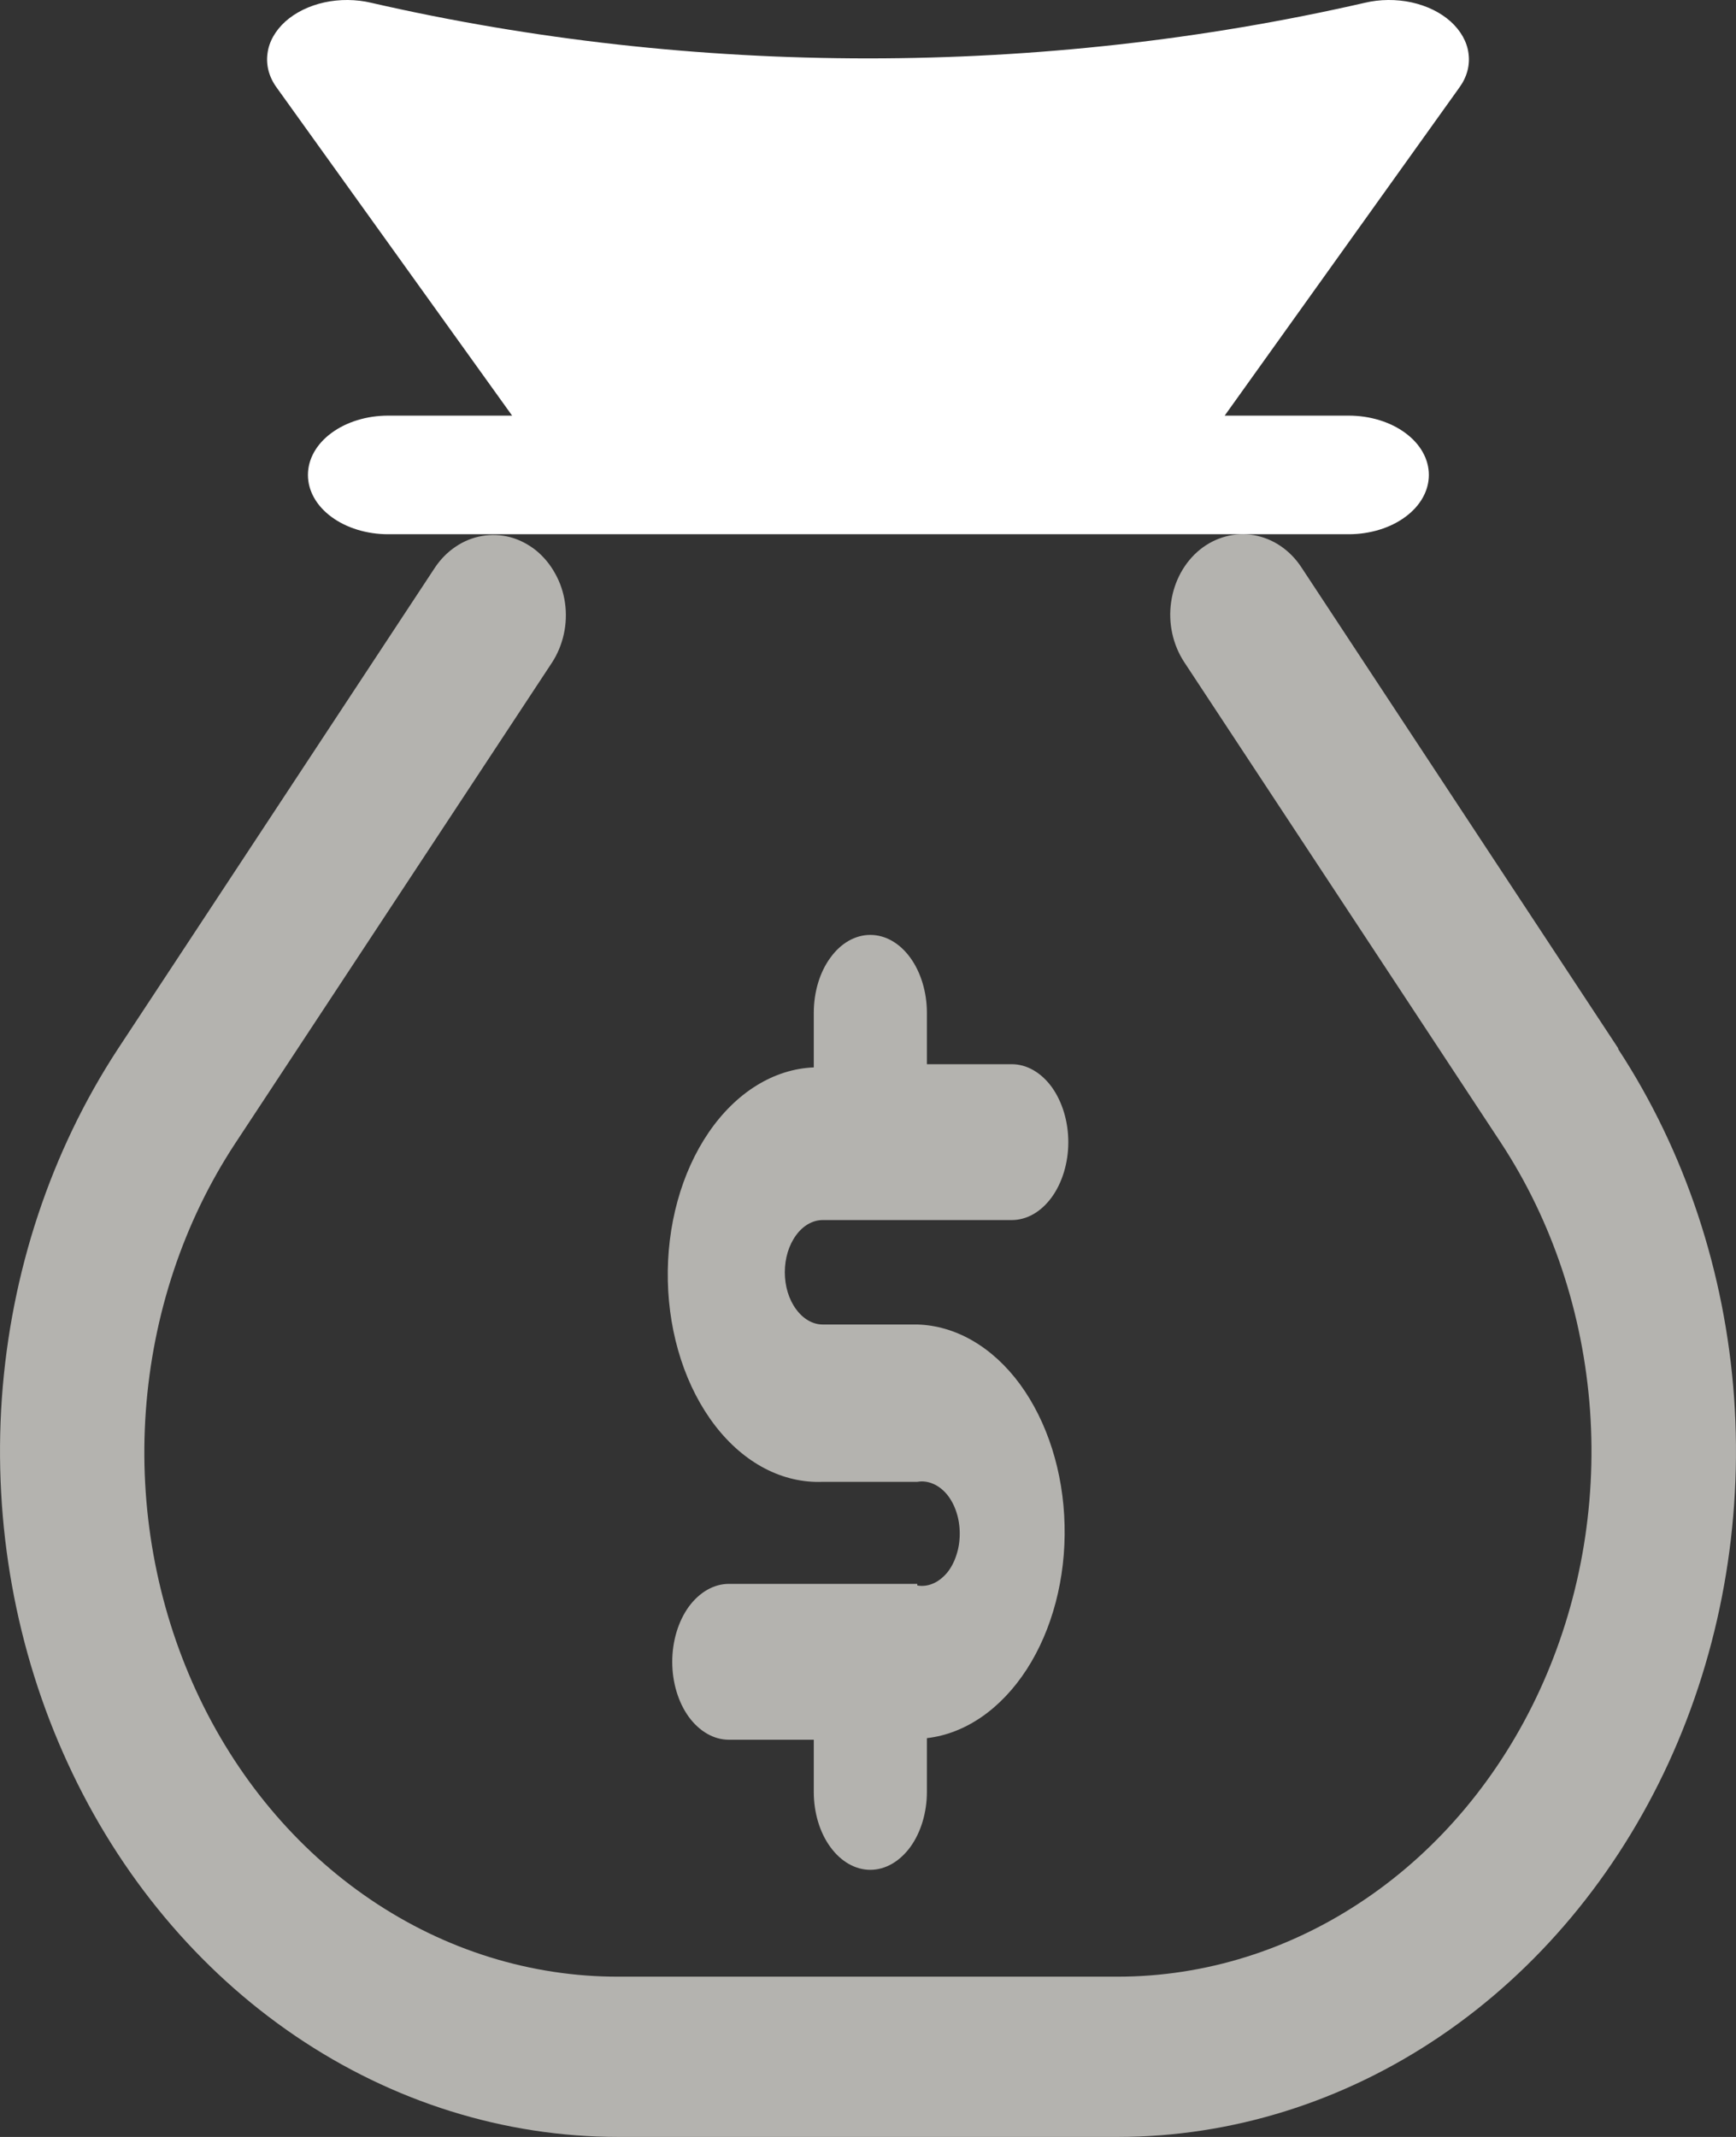
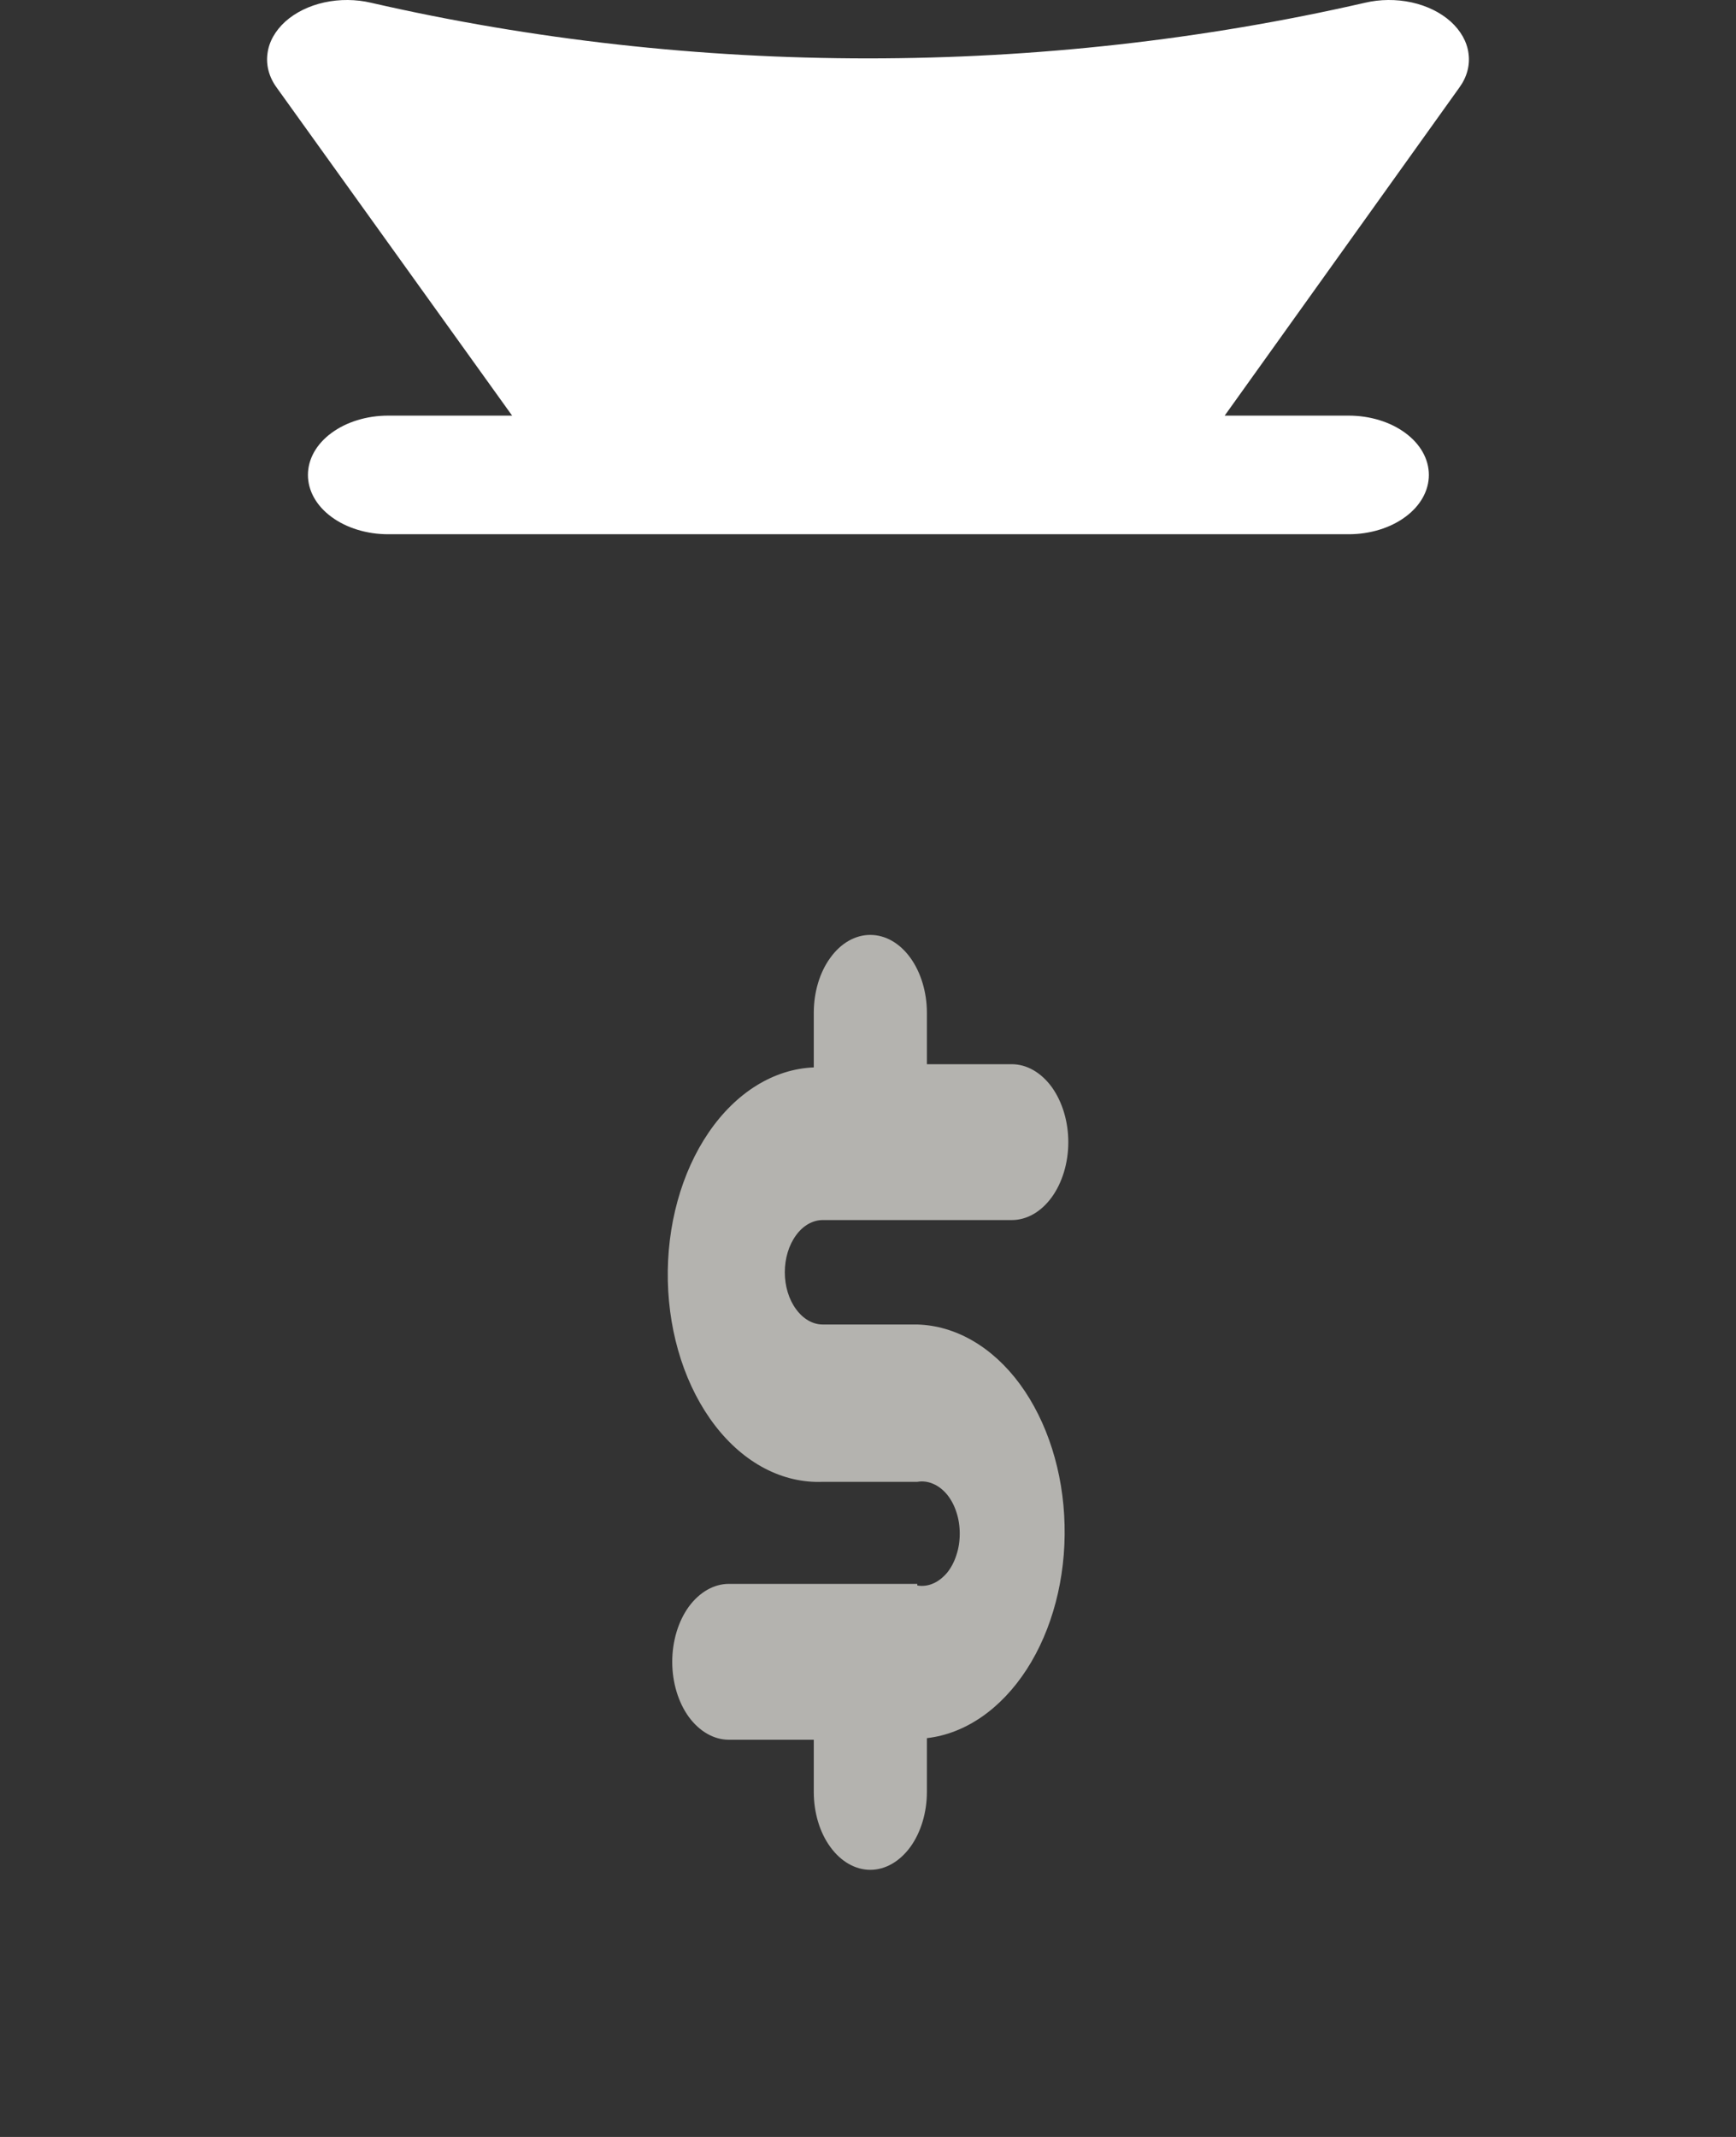
<svg xmlns="http://www.w3.org/2000/svg" width="13" height="16" viewBox="0 0 13 16" fill="none">
  <rect x="0" y="0" width="13" height="16" fill="#333333" stroke="none" />
-   <path d="M12.118 7.849L9.745 4.247C9.66 4.118 9.533 4.032 9.39 4.007C9.248 3.983 9.103 4.021 8.986 4.115C8.87 4.209 8.792 4.351 8.77 4.508C8.747 4.666 8.783 4.827 8.867 4.956L11.24 8.557C11.625 9.144 11.855 9.837 11.907 10.56C11.958 11.283 11.828 12.007 11.531 12.653C11.234 13.299 10.781 13.842 10.223 14.22C9.665 14.599 9.023 14.8 8.369 14.8H4.631C3.977 14.801 3.335 14.602 2.777 14.224C2.218 13.846 1.765 13.304 1.468 12.658C1.171 12.012 1.04 11.287 1.092 10.565C1.144 9.842 1.375 9.149 1.76 8.563L4.133 4.962C4.175 4.898 4.205 4.825 4.222 4.749C4.239 4.672 4.242 4.592 4.231 4.514C4.22 4.436 4.195 4.361 4.157 4.294C4.12 4.226 4.071 4.168 4.014 4.121C3.956 4.075 3.891 4.041 3.821 4.022C3.752 4.004 3.68 4.001 3.61 4.013C3.539 4.025 3.471 4.053 3.411 4.094C3.35 4.135 3.297 4.189 3.255 4.253L0.882 7.855C0.381 8.621 0.081 9.525 0.014 10.468C-0.052 11.411 0.118 12.357 0.506 13.199C0.893 14.042 1.484 14.75 2.212 15.244C2.94 15.738 3.777 16 4.631 16H8.369C9.223 16 10.06 15.738 10.788 15.244C11.516 14.75 12.107 14.042 12.495 13.199C12.882 12.357 13.052 11.411 12.986 10.468C12.919 9.525 12.619 8.621 12.118 7.855V7.849Z" fill="#B4B3AF" />
  <path d="M6.869 11.859H5.458C5.346 11.859 5.238 11.921 5.158 12.03C5.079 12.139 5.034 12.288 5.034 12.443C5.034 12.597 5.079 12.746 5.158 12.855C5.238 12.964 5.346 13.026 5.458 13.026H6.094V13.417C6.094 13.571 6.138 13.72 6.218 13.829C6.297 13.938 6.405 14 6.517 14C6.63 14 6.737 13.938 6.817 13.829C6.896 13.72 6.941 13.571 6.941 13.417V13.014C7.229 12.981 7.496 12.796 7.688 12.5C7.88 12.203 7.982 11.816 7.972 11.418C7.963 11.021 7.843 10.644 7.638 10.364C7.433 10.085 7.157 9.925 6.869 9.917H6.161C6.086 9.917 6.014 9.875 5.961 9.802C5.907 9.729 5.877 9.629 5.877 9.526C5.877 9.422 5.907 9.323 5.961 9.249C6.014 9.176 6.086 9.135 6.161 9.135H7.576C7.689 9.135 7.796 9.074 7.876 8.964C7.955 8.855 8 8.706 8 8.552C8 8.397 7.955 8.249 7.876 8.139C7.796 8.03 7.689 7.968 7.576 7.968H6.941V7.583C6.941 7.429 6.896 7.28 6.817 7.171C6.737 7.061 6.63 7 6.517 7C6.405 7 6.297 7.061 6.218 7.171C6.138 7.28 6.094 7.429 6.094 7.583V7.992C5.795 8.004 5.512 8.179 5.307 8.479C5.102 8.779 4.992 9.178 5.001 9.59C5.01 10.002 5.137 10.391 5.355 10.674C5.572 10.956 5.862 11.107 6.161 11.095H6.869C6.909 11.088 6.949 11.093 6.988 11.11C7.026 11.126 7.061 11.153 7.092 11.19C7.122 11.227 7.146 11.272 7.162 11.322C7.179 11.373 7.187 11.428 7.187 11.483C7.187 11.538 7.179 11.593 7.162 11.643C7.146 11.694 7.122 11.739 7.092 11.776C7.061 11.812 7.026 11.84 6.988 11.856C6.949 11.873 6.909 11.878 6.869 11.871V11.859Z" fill="#B4B3AF" />
  <path d="M3.835 3.112H2.906C2.747 3.112 2.594 3.159 2.482 3.242C2.369 3.325 2.306 3.438 2.306 3.556C2.306 3.674 2.369 3.787 2.482 3.87C2.594 3.953 2.747 4 2.906 4H10.1C10.259 4 10.412 3.953 10.524 3.87C10.637 3.787 10.7 3.674 10.7 3.556C10.7 3.438 10.637 3.325 10.524 3.242C10.412 3.159 10.259 3.112 10.1 3.112H9.171L10.928 0.656C10.985 0.578 11.009 0.489 10.997 0.401C10.986 0.313 10.939 0.23 10.863 0.161C10.787 0.093 10.685 0.043 10.571 0.018C10.456 -0.007 10.334 -0.006 10.22 0.021C7.797 0.576 5.203 0.576 2.78 0.021C2.666 -0.006 2.544 -0.007 2.429 0.018C2.315 0.043 2.213 0.093 2.137 0.161C2.061 0.23 2.014 0.313 2.003 0.401C1.991 0.489 2.015 0.578 2.072 0.656L3.835 3.112Z" fill="white" />
</svg>